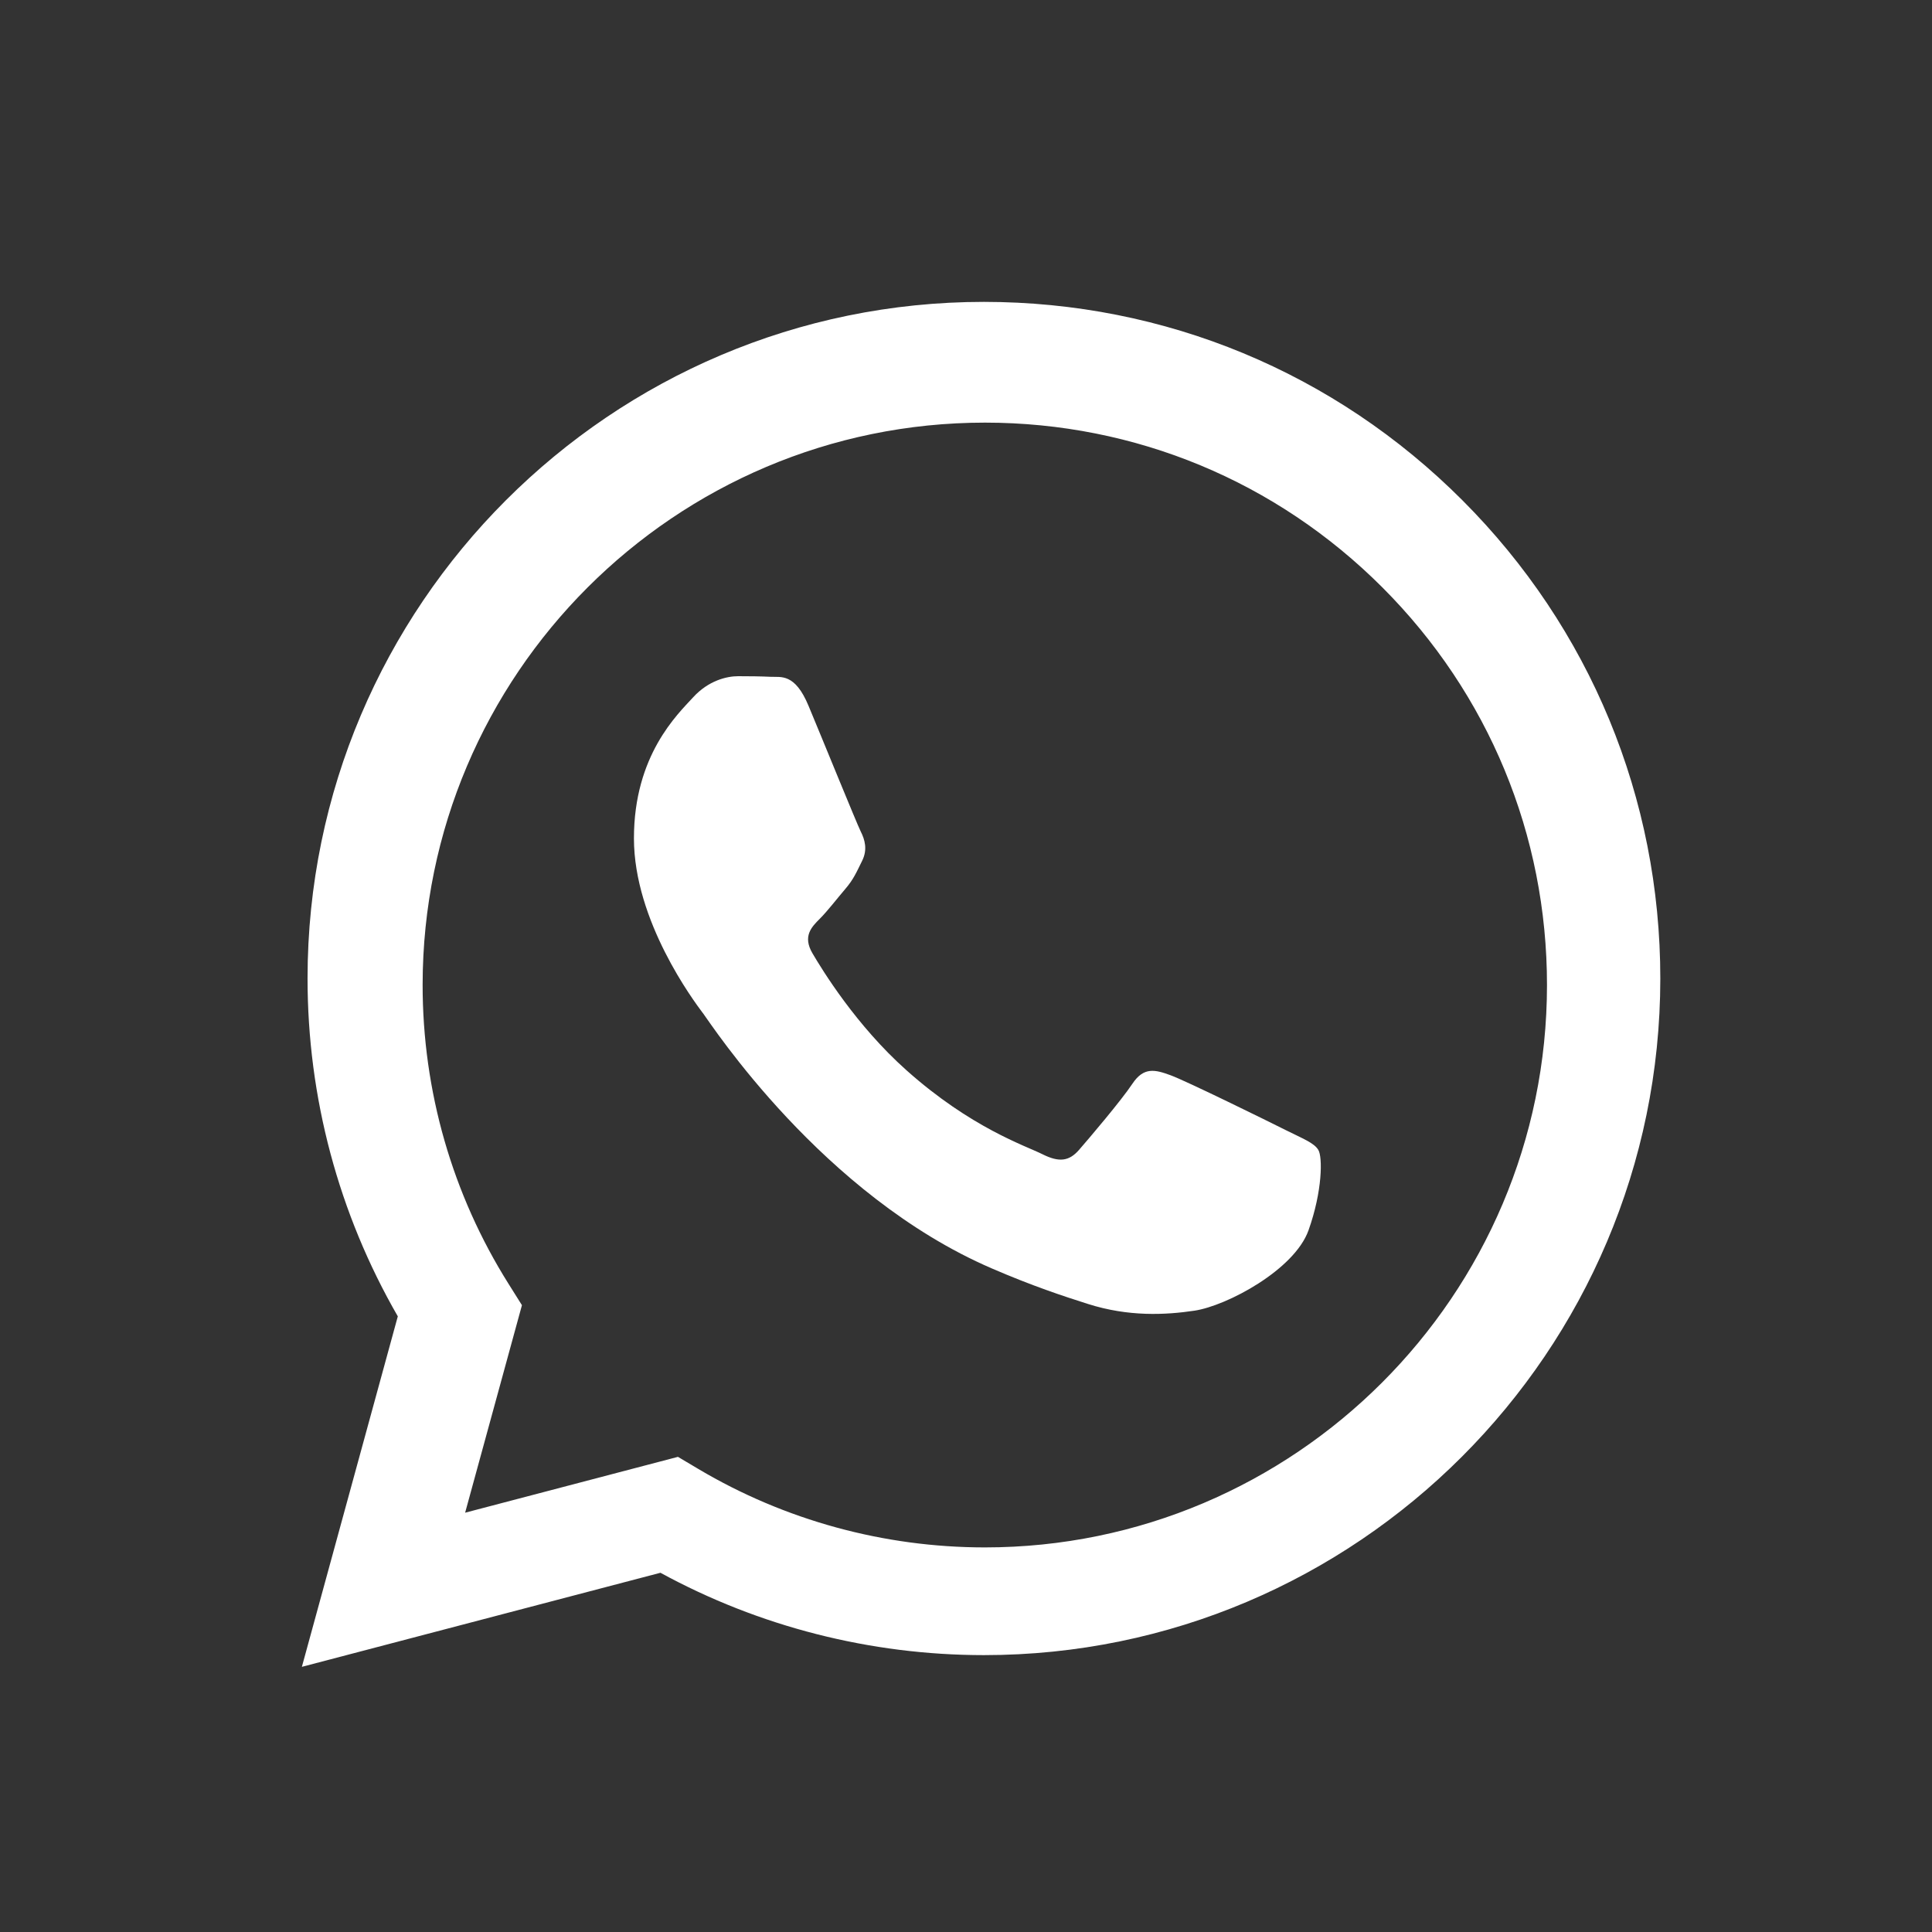
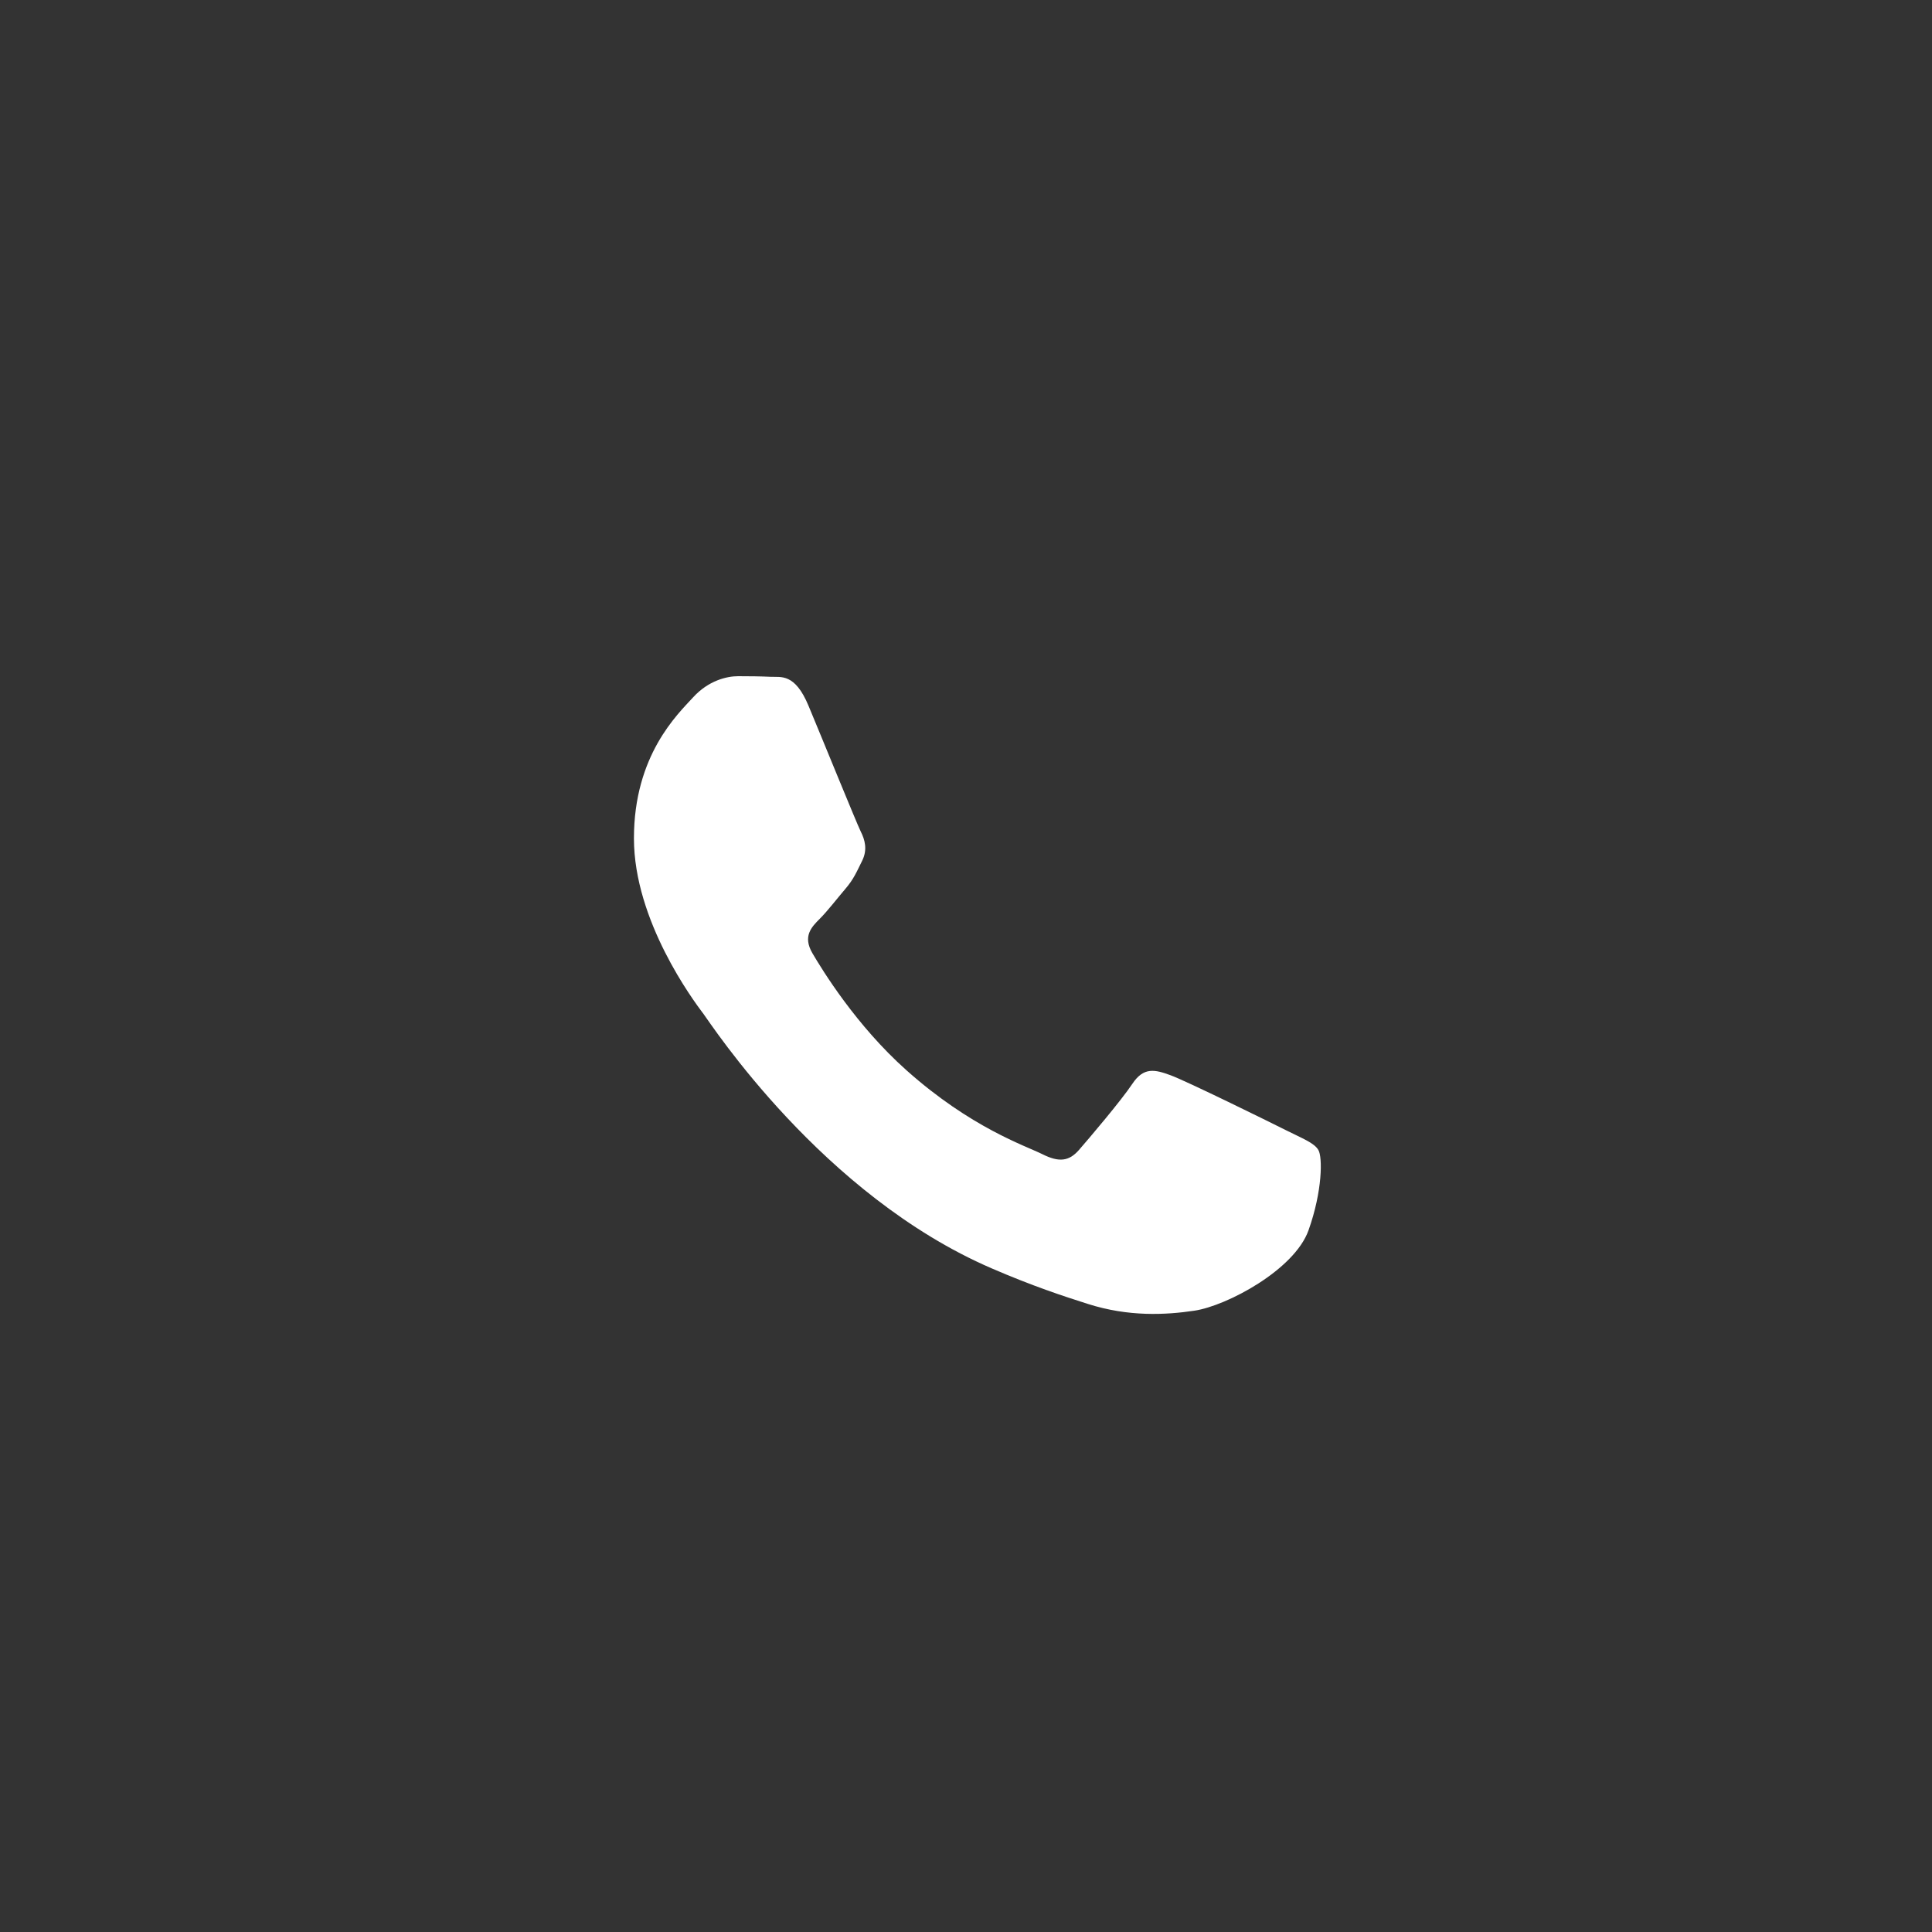
<svg xmlns="http://www.w3.org/2000/svg" width="32" height="32" viewBox="0 0 32 32" fill="none">
  <rect x="0" y="0" width="32" height="32" fill="#333333" stroke="none" />
-   <path fill-rule="evenodd" clip-rule="evenodd" d="M24.222 8.286C22.107 6.168 19.294 5.001 16.297 5C10.122 5 5.096 10.025 5.094 16.202C5.093 18.177 5.609 20.104 6.589 21.803L5 27.608L10.939 26.05C12.575 26.943 14.418 27.413 16.292 27.414H16.297C22.471 27.414 27.497 22.388 27.5 16.211C27.501 13.218 26.337 10.403 24.222 8.286ZM16.312 25.63H16.308C14.637 25.629 12.998 25.18 11.569 24.332L11.229 24.13L7.704 25.055L8.645 21.618L8.424 21.266C7.492 19.784 6.999 18.07 7 16.311C7.002 11.177 11.179 7 16.315 7C18.802 7.001 21.14 7.971 22.898 9.731C24.656 11.491 25.624 13.83 25.623 16.318C25.621 21.453 21.444 25.63 16.312 25.63Z" fill="white" />
  <path d="M19.387 17.809C19.644 17.902 21.02 18.579 21.3 18.72C21.58 18.86 21.767 18.93 21.836 19.047C21.906 19.163 21.906 19.724 21.673 20.378C21.44 21.032 20.322 21.628 19.784 21.709C19.301 21.781 18.691 21.811 18.021 21.598C17.614 21.469 17.093 21.297 16.425 21.008C13.617 19.796 11.783 16.968 11.643 16.781L11.64 16.778C11.491 16.579 10.5 15.255 10.5 13.886C10.5 12.508 11.223 11.831 11.48 11.55C11.736 11.27 12.04 11.2 12.226 11.2C12.413 11.2 12.6 11.202 12.763 11.21C12.934 11.219 13.165 11.145 13.392 11.691C13.626 12.251 14.186 13.629 14.255 13.769C14.326 13.909 14.372 14.073 14.279 14.259C14.186 14.446 14.139 14.563 13.999 14.726C13.859 14.89 13.705 15.091 13.579 15.217C13.439 15.356 13.293 15.508 13.456 15.788C13.62 16.068 14.181 16.985 15.014 17.727C16.083 18.681 16.985 18.977 17.265 19.117C17.544 19.257 17.708 19.233 17.871 19.047C18.034 18.86 18.571 18.229 18.757 17.949C18.944 17.669 19.131 17.715 19.387 17.809Z" fill="white" />
</svg>